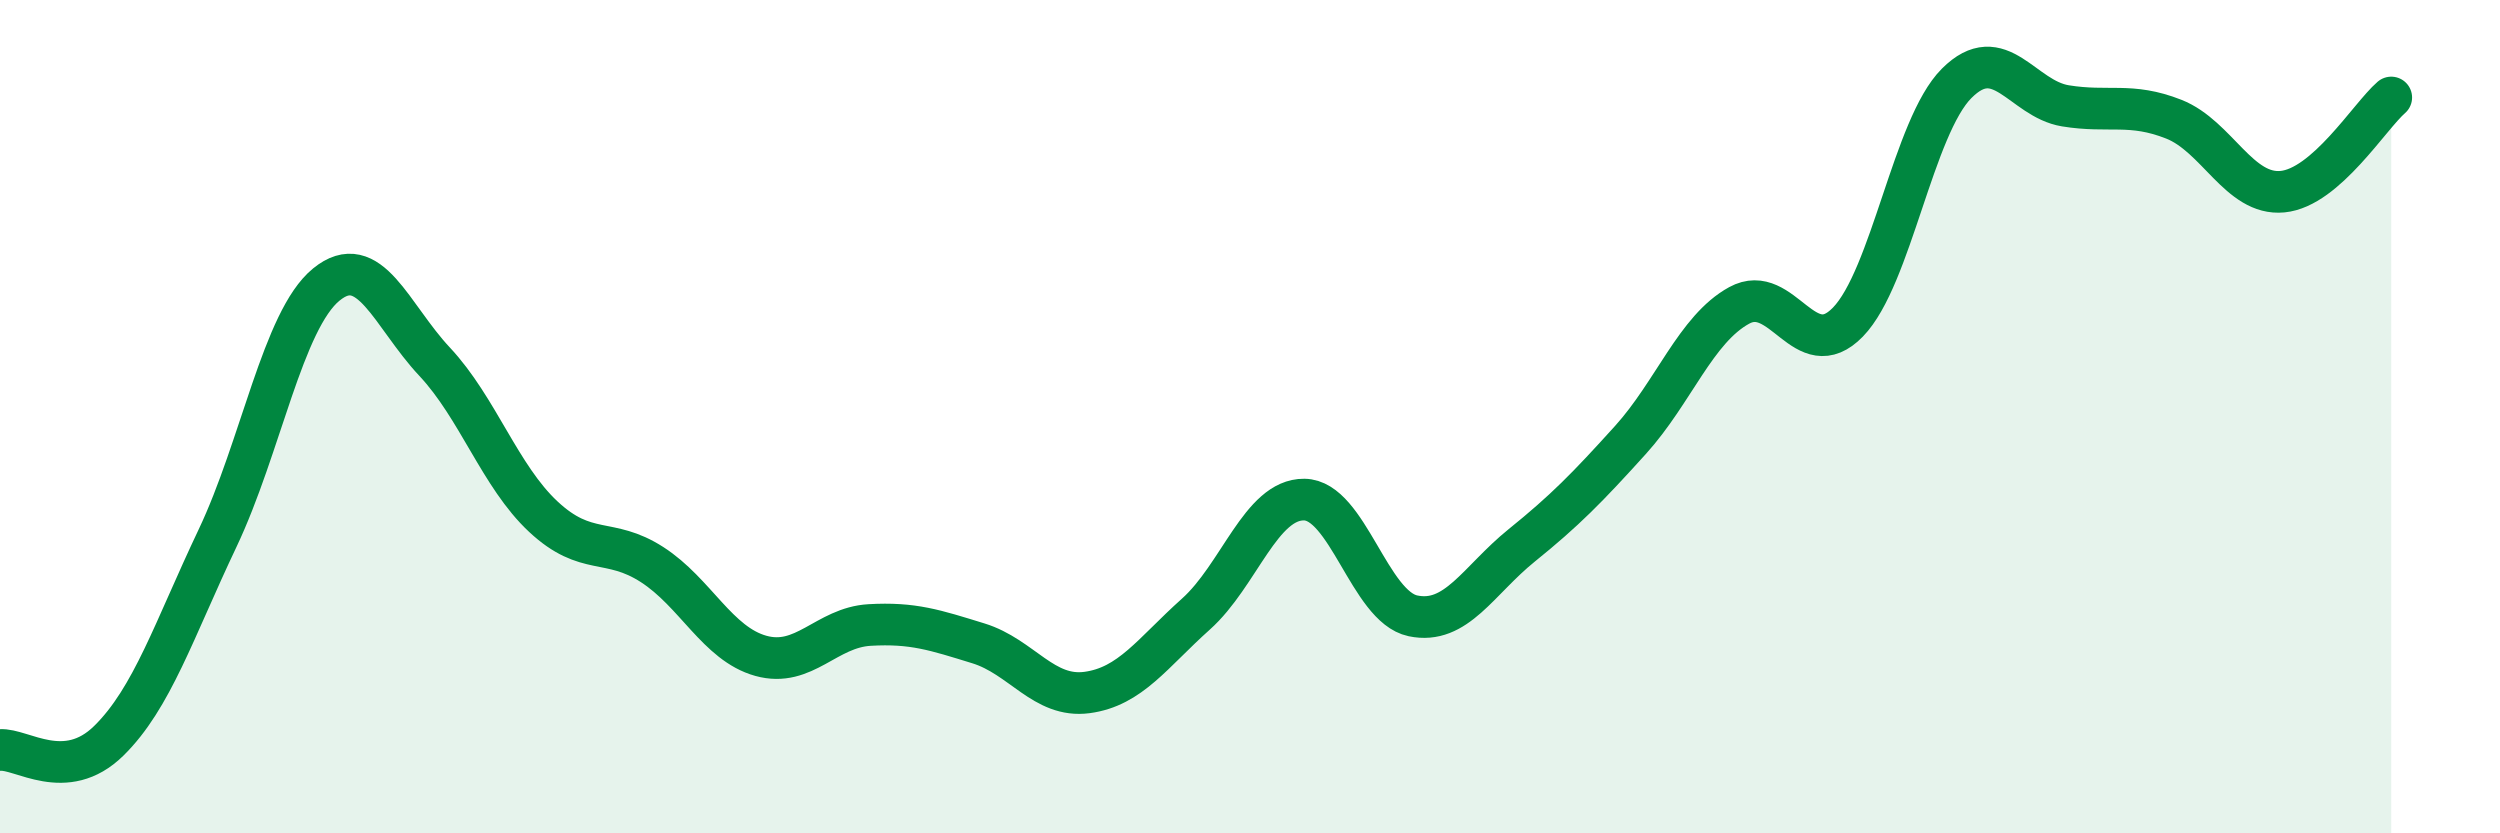
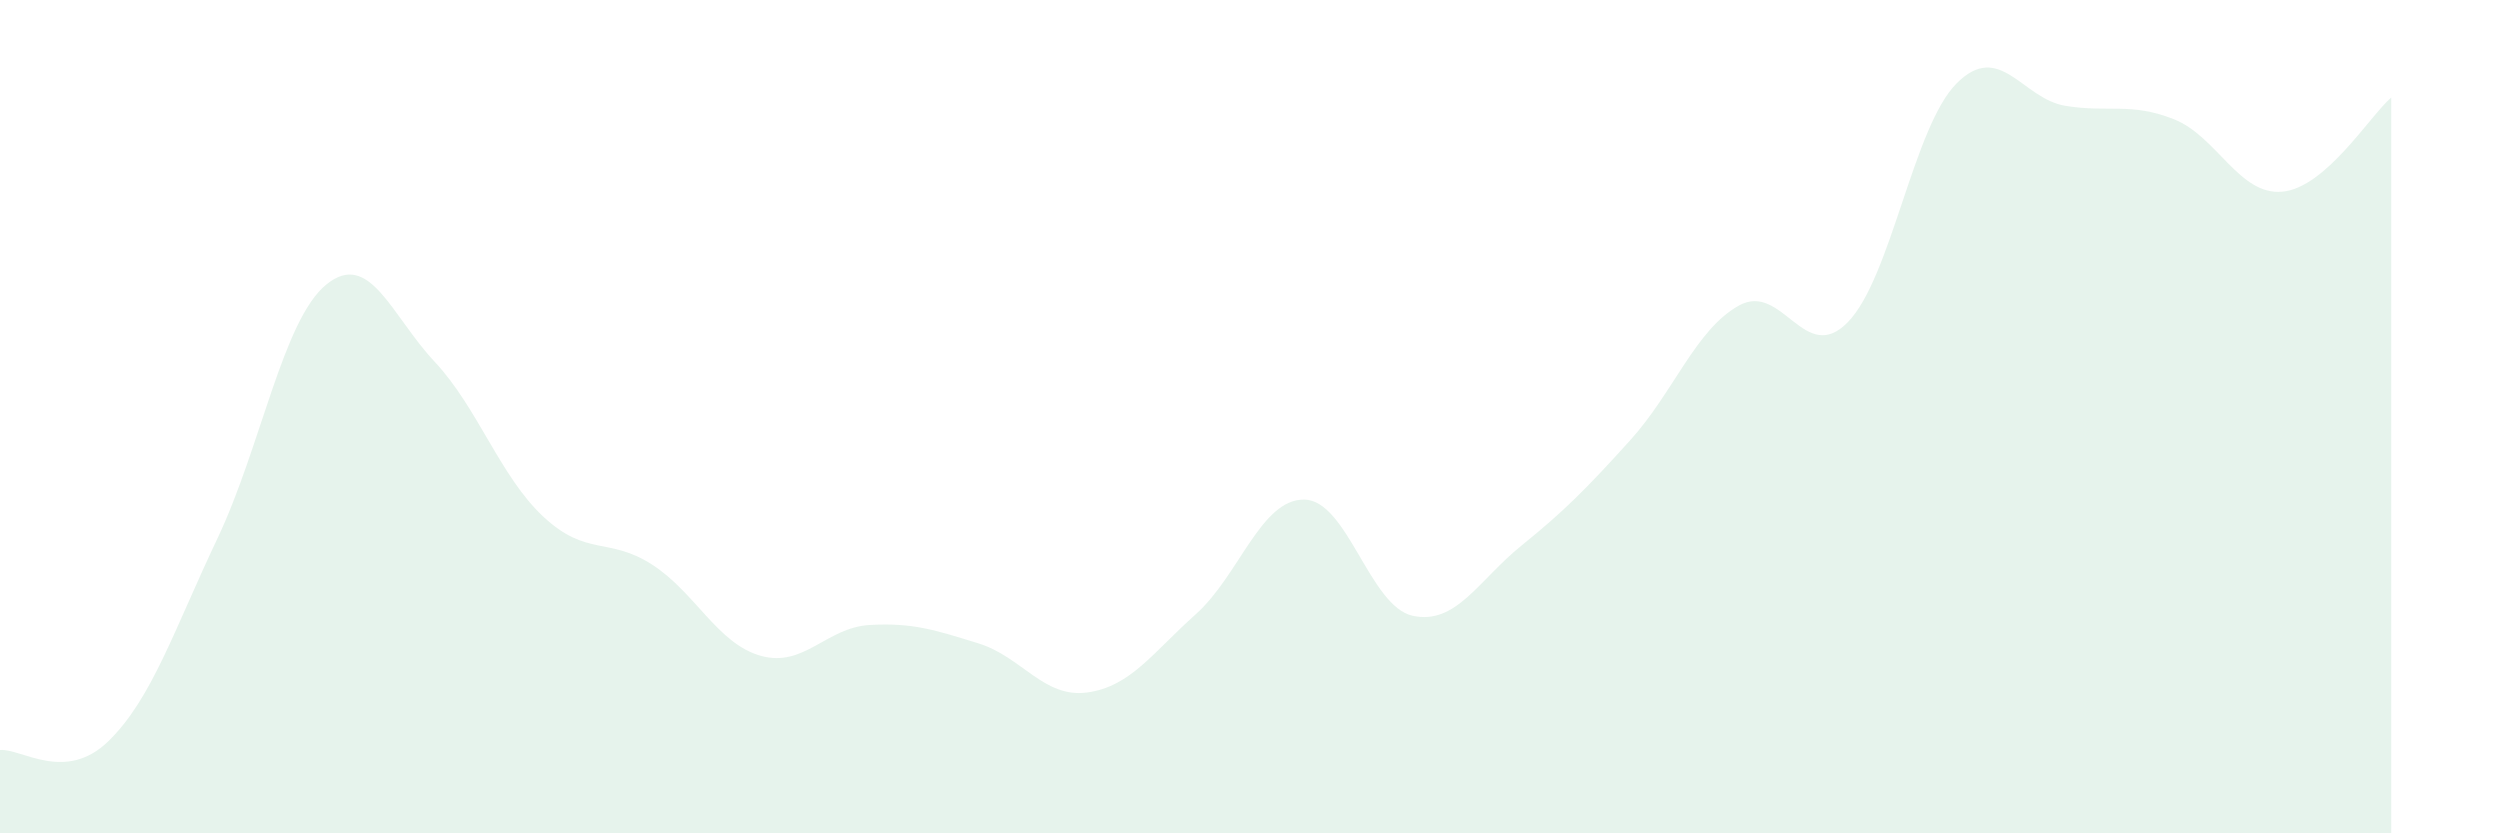
<svg xmlns="http://www.w3.org/2000/svg" width="60" height="20" viewBox="0 0 60 20">
  <path d="M 0,18 C 0.52,17.96 1.57,18.8 2.61,17.78 C 3.65,16.76 4.18,15.11 5.22,12.92 C 6.26,10.73 6.79,7.68 7.83,6.83 C 8.87,5.98 9.39,7.57 10.43,8.68 C 11.47,9.79 12,11.43 13.04,12.4 C 14.08,13.37 14.61,12.88 15.65,13.55 C 16.69,14.22 17.22,15.45 18.26,15.74 C 19.3,16.03 19.83,15.06 20.87,15 C 21.91,14.94 22.44,15.12 23.48,15.44 C 24.52,15.76 25.05,16.76 26.09,16.62 C 27.13,16.48 27.66,15.67 28.7,14.74 C 29.74,13.81 30.26,11.98 31.3,11.99 C 32.34,12 32.87,14.56 33.91,14.78 C 34.95,15 35.48,13.93 36.52,13.09 C 37.56,12.25 38.09,11.71 39.13,10.56 C 40.17,9.41 40.7,7.9 41.74,7.33 C 42.78,6.76 43.31,8.8 44.35,7.73 C 45.39,6.66 45.92,3.04 46.96,2 C 48,0.96 48.53,2.37 49.57,2.54 C 50.61,2.71 51.13,2.45 52.17,2.86 C 53.21,3.27 53.74,4.7 54.78,4.6 C 55.82,4.5 56.87,2.79 57.39,2.34L57.39 20L0 20Z" fill="#008740" opacity="0.1" stroke-linecap="round" stroke-linejoin="round" />
-   <path d="M 0,18 C 0.52,17.96 1.57,18.8 2.61,17.78 C 3.65,16.76 4.18,15.11 5.22,12.92 C 6.26,10.73 6.79,7.68 7.83,6.83 C 8.87,5.98 9.39,7.57 10.43,8.68 C 11.47,9.79 12,11.43 13.04,12.4 C 14.08,13.37 14.61,12.88 15.65,13.55 C 16.69,14.22 17.22,15.45 18.26,15.74 C 19.3,16.03 19.83,15.06 20.87,15 C 21.91,14.94 22.44,15.12 23.48,15.44 C 24.52,15.76 25.05,16.76 26.09,16.62 C 27.13,16.48 27.66,15.67 28.7,14.74 C 29.74,13.81 30.26,11.98 31.3,11.99 C 32.34,12 32.87,14.56 33.91,14.78 C 34.95,15 35.48,13.93 36.52,13.09 C 37.56,12.25 38.09,11.71 39.13,10.56 C 40.17,9.41 40.7,7.9 41.74,7.33 C 42.78,6.76 43.31,8.8 44.35,7.73 C 45.39,6.66 45.92,3.04 46.96,2 C 48,0.96 48.53,2.37 49.57,2.54 C 50.61,2.71 51.13,2.45 52.17,2.86 C 53.21,3.27 53.74,4.7 54.78,4.6 C 55.82,4.5 56.87,2.79 57.39,2.34" stroke="#008740" stroke-width="1" fill="none" stroke-linecap="round" stroke-linejoin="round" />
</svg>